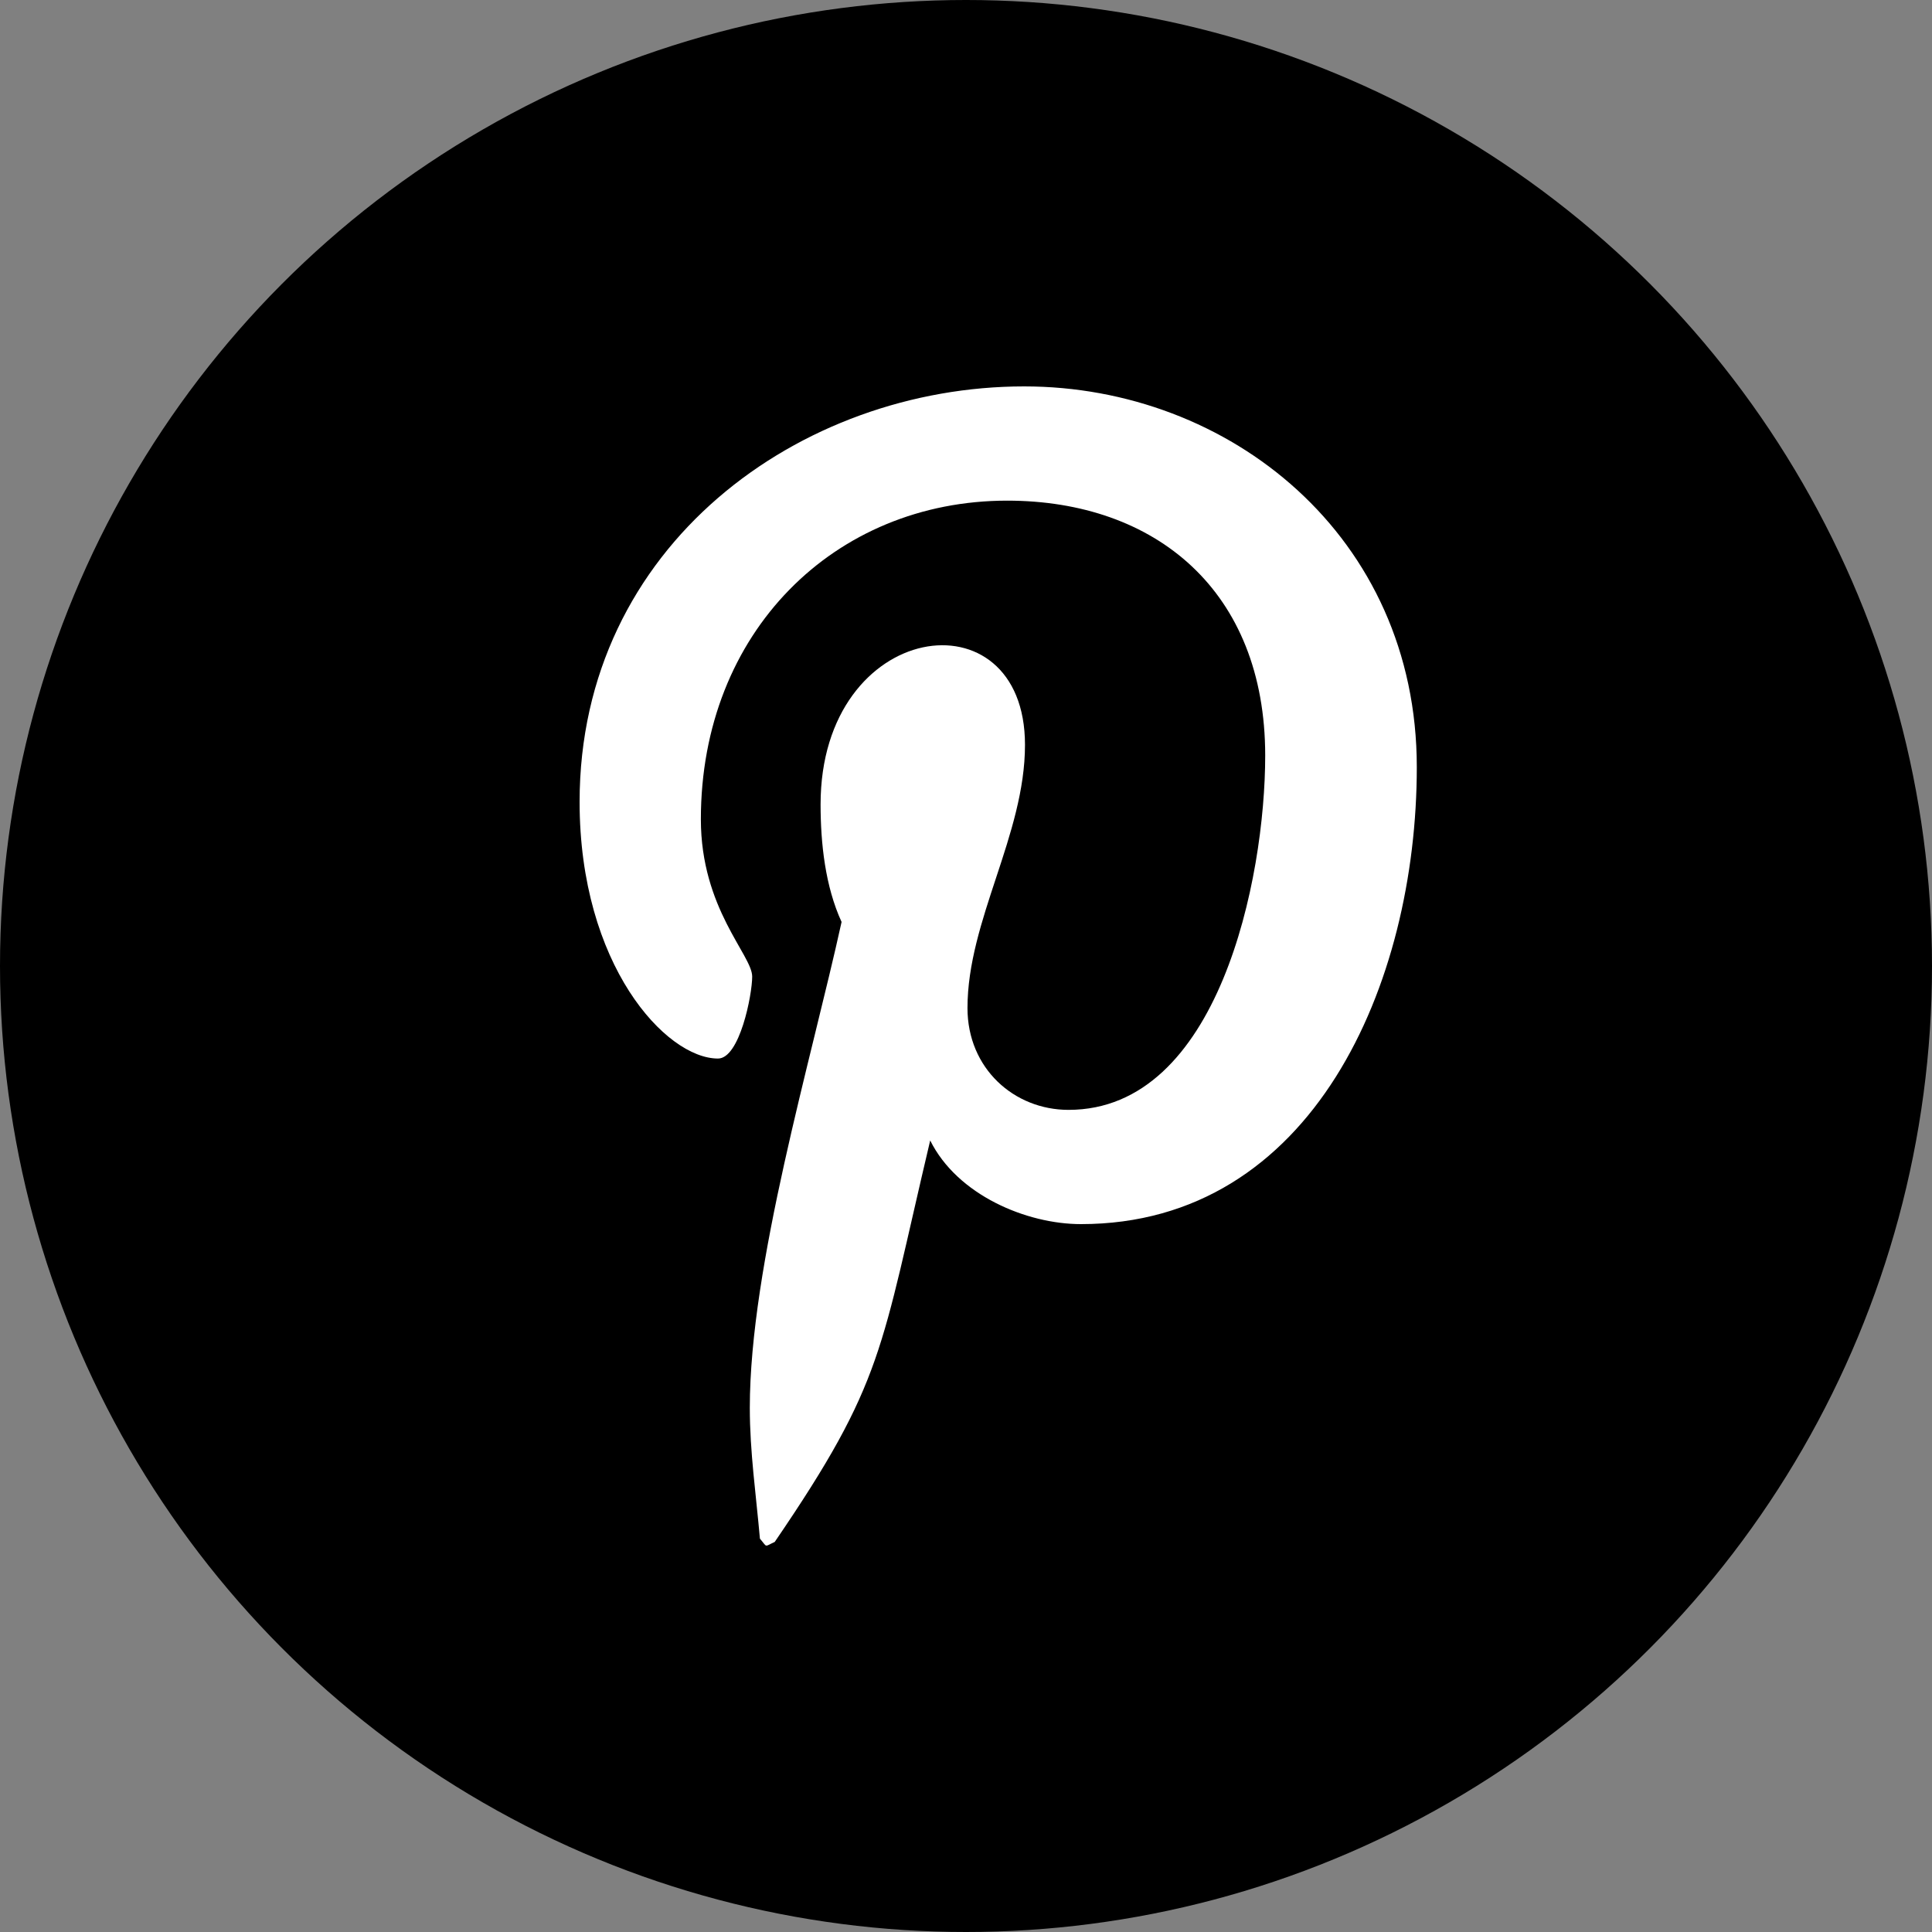
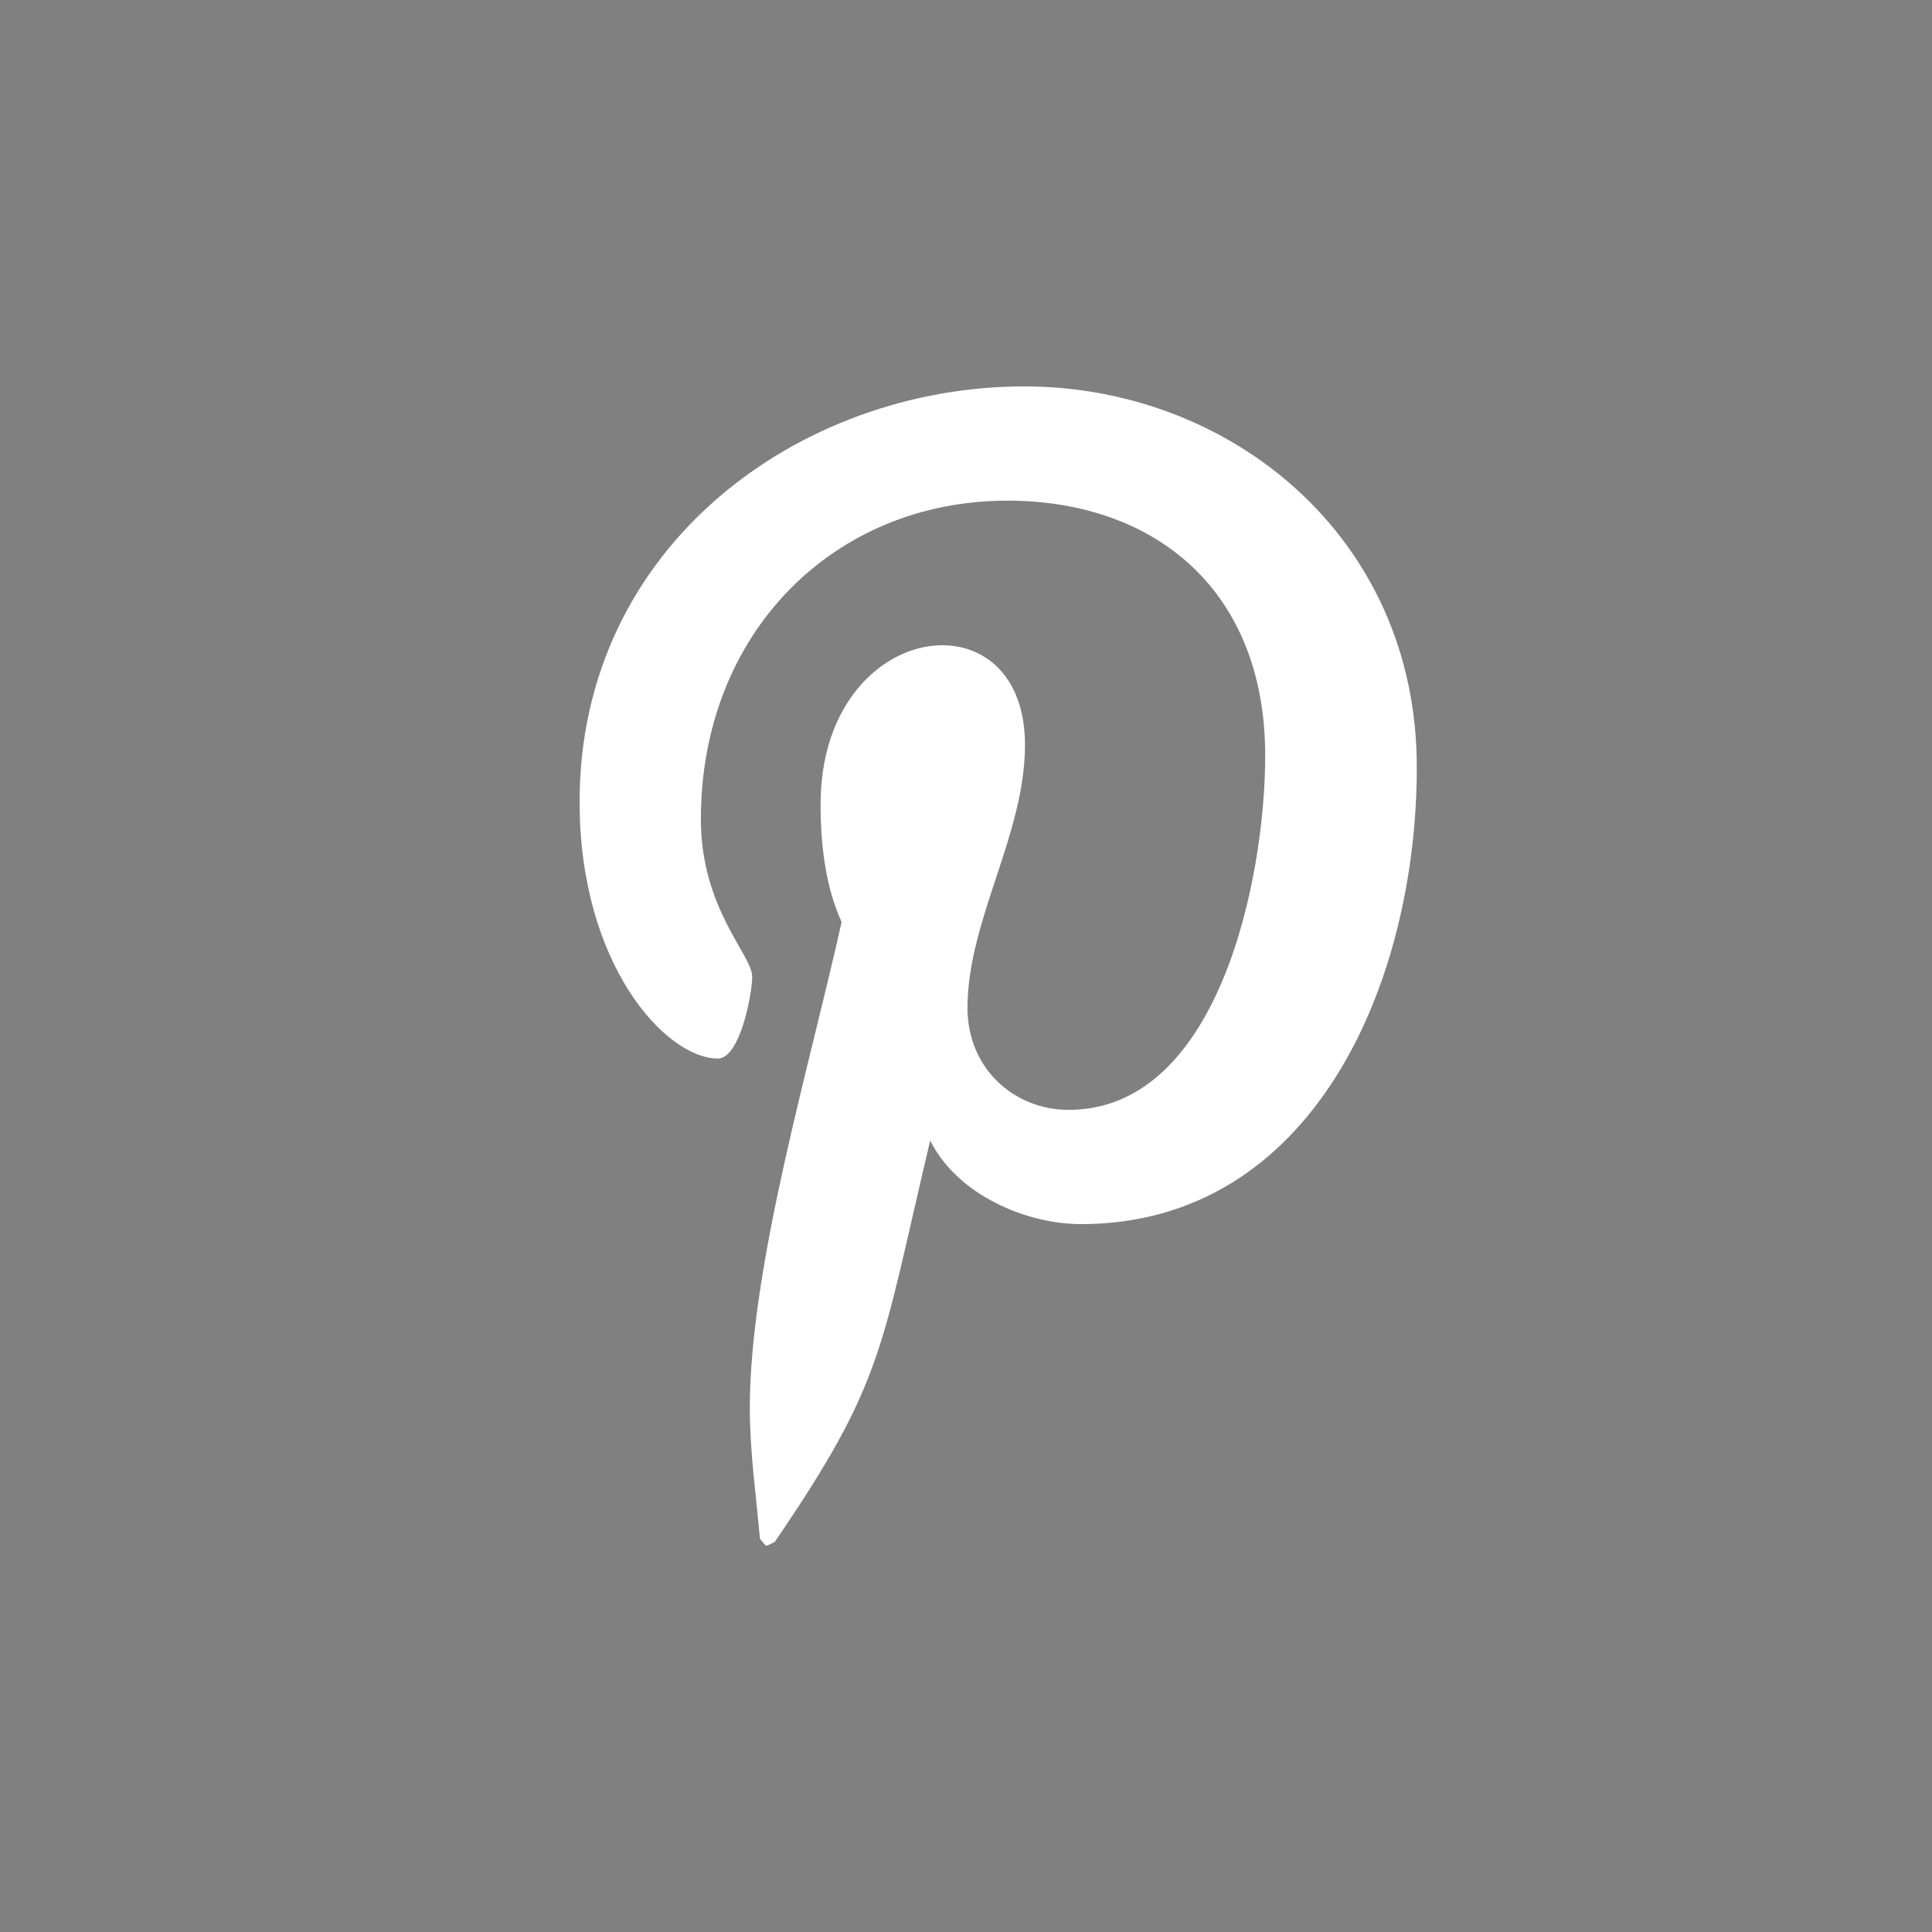
<svg xmlns="http://www.w3.org/2000/svg" width="30" height="30" viewBox="0 0 30 30" fill="none">
  <rect x="0" y="0" width="30" height="30" fill="#808080" stroke="none" />
  <g id="Group 1950">
-     <circle id="Ellipse 15" cx="15" cy="15" r="15" fill="black" />
    <path id="Vector" d="M15.904 6C12.428 6 9 8.468 9 12.452C9 14.984 10.34 16.437 11.149 16.437C11.486 16.437 11.68 15.447 11.68 15.164C11.68 14.83 10.883 14.11 10.883 12.722C10.883 9.817 12.959 7.774 15.639 7.774C17.944 7.774 19.646 9.175 19.646 11.732C19.646 13.648 18.922 17.234 16.592 17.234C15.747 17.234 15.023 16.591 15.023 15.653C15.023 14.29 15.916 12.966 15.916 11.566C15.916 9.175 12.742 9.612 12.742 12.491C12.742 13.095 12.814 13.763 13.068 14.316C12.597 16.462 11.643 19.65 11.643 21.861C11.643 22.542 11.74 23.21 11.8 23.892C11.921 24.033 11.861 24.02 12.03 23.943C13.732 21.45 13.671 20.974 14.444 17.709C14.866 18.558 15.941 19.008 16.785 19.008C20.383 19.008 22 15.28 22 11.912C22 8.326 19.091 6 15.904 6Z" fill="white" />
  </g>
</svg>